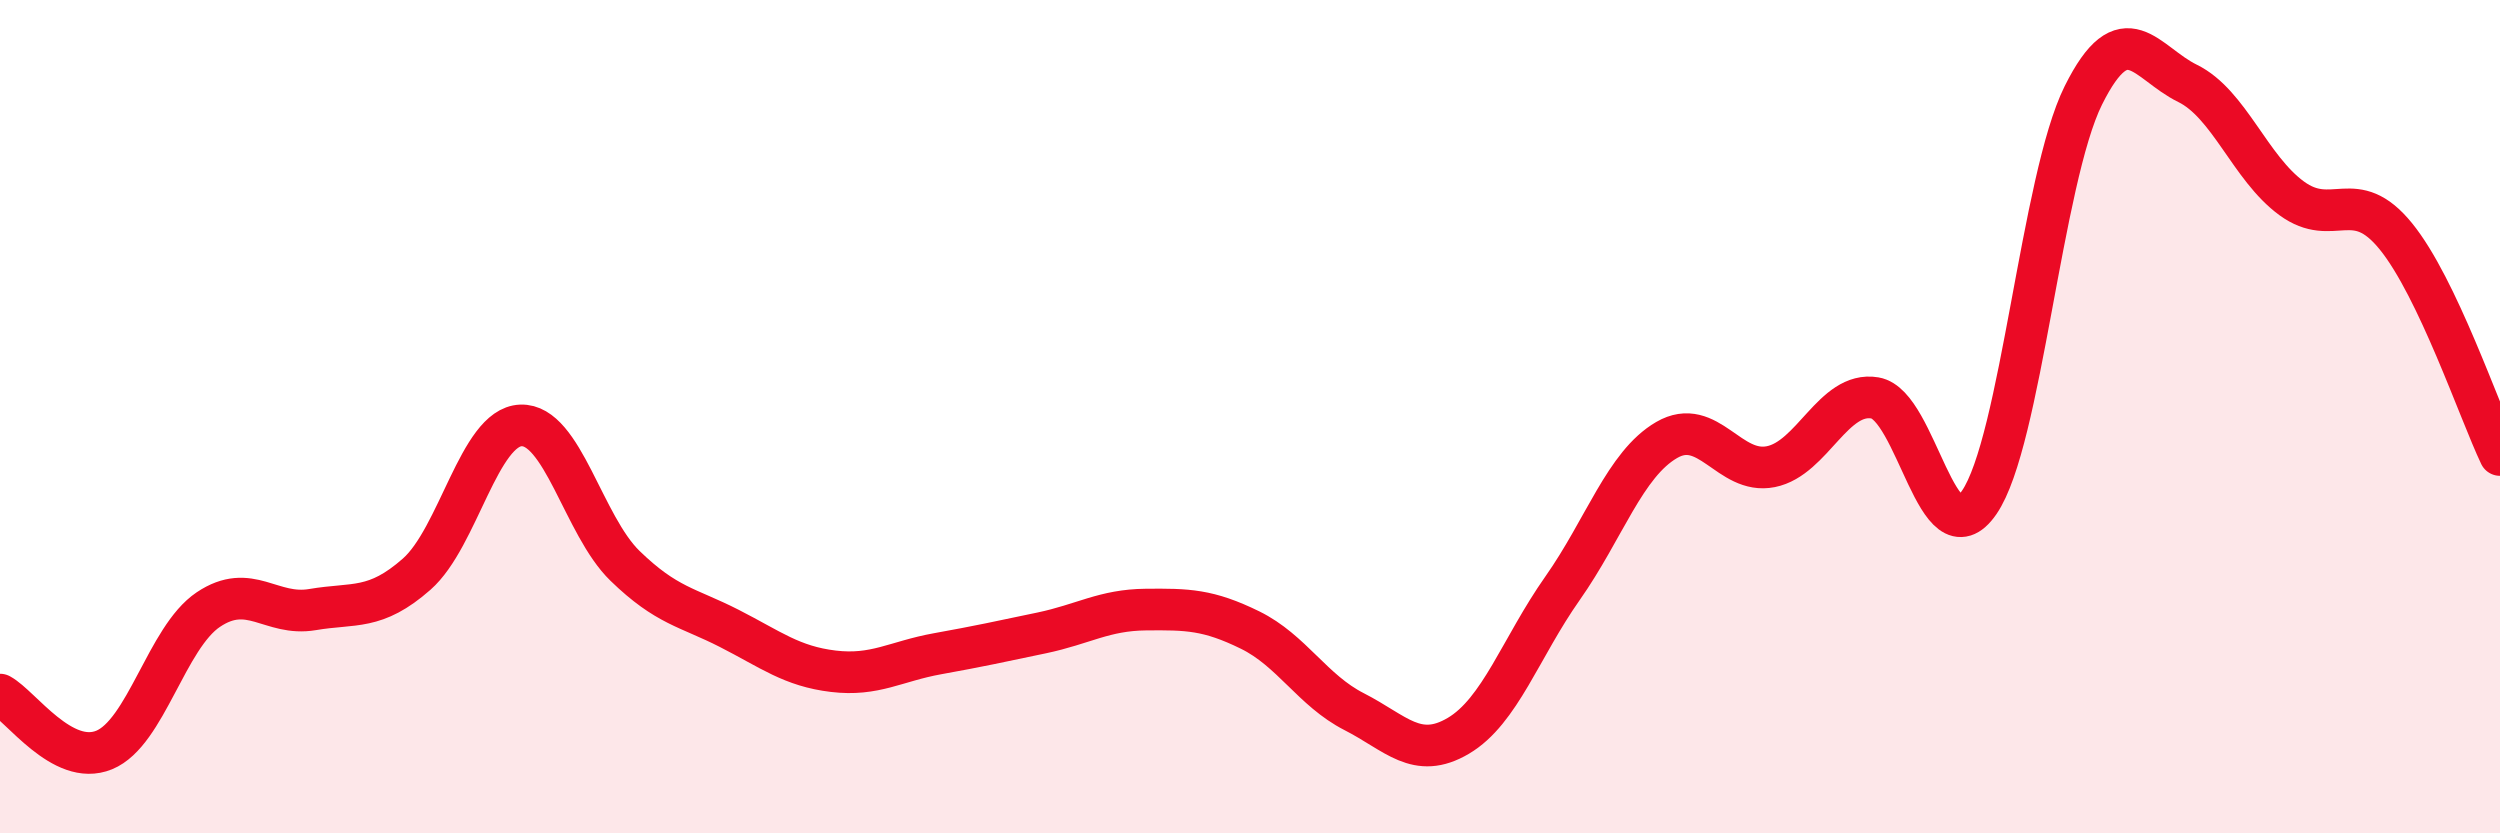
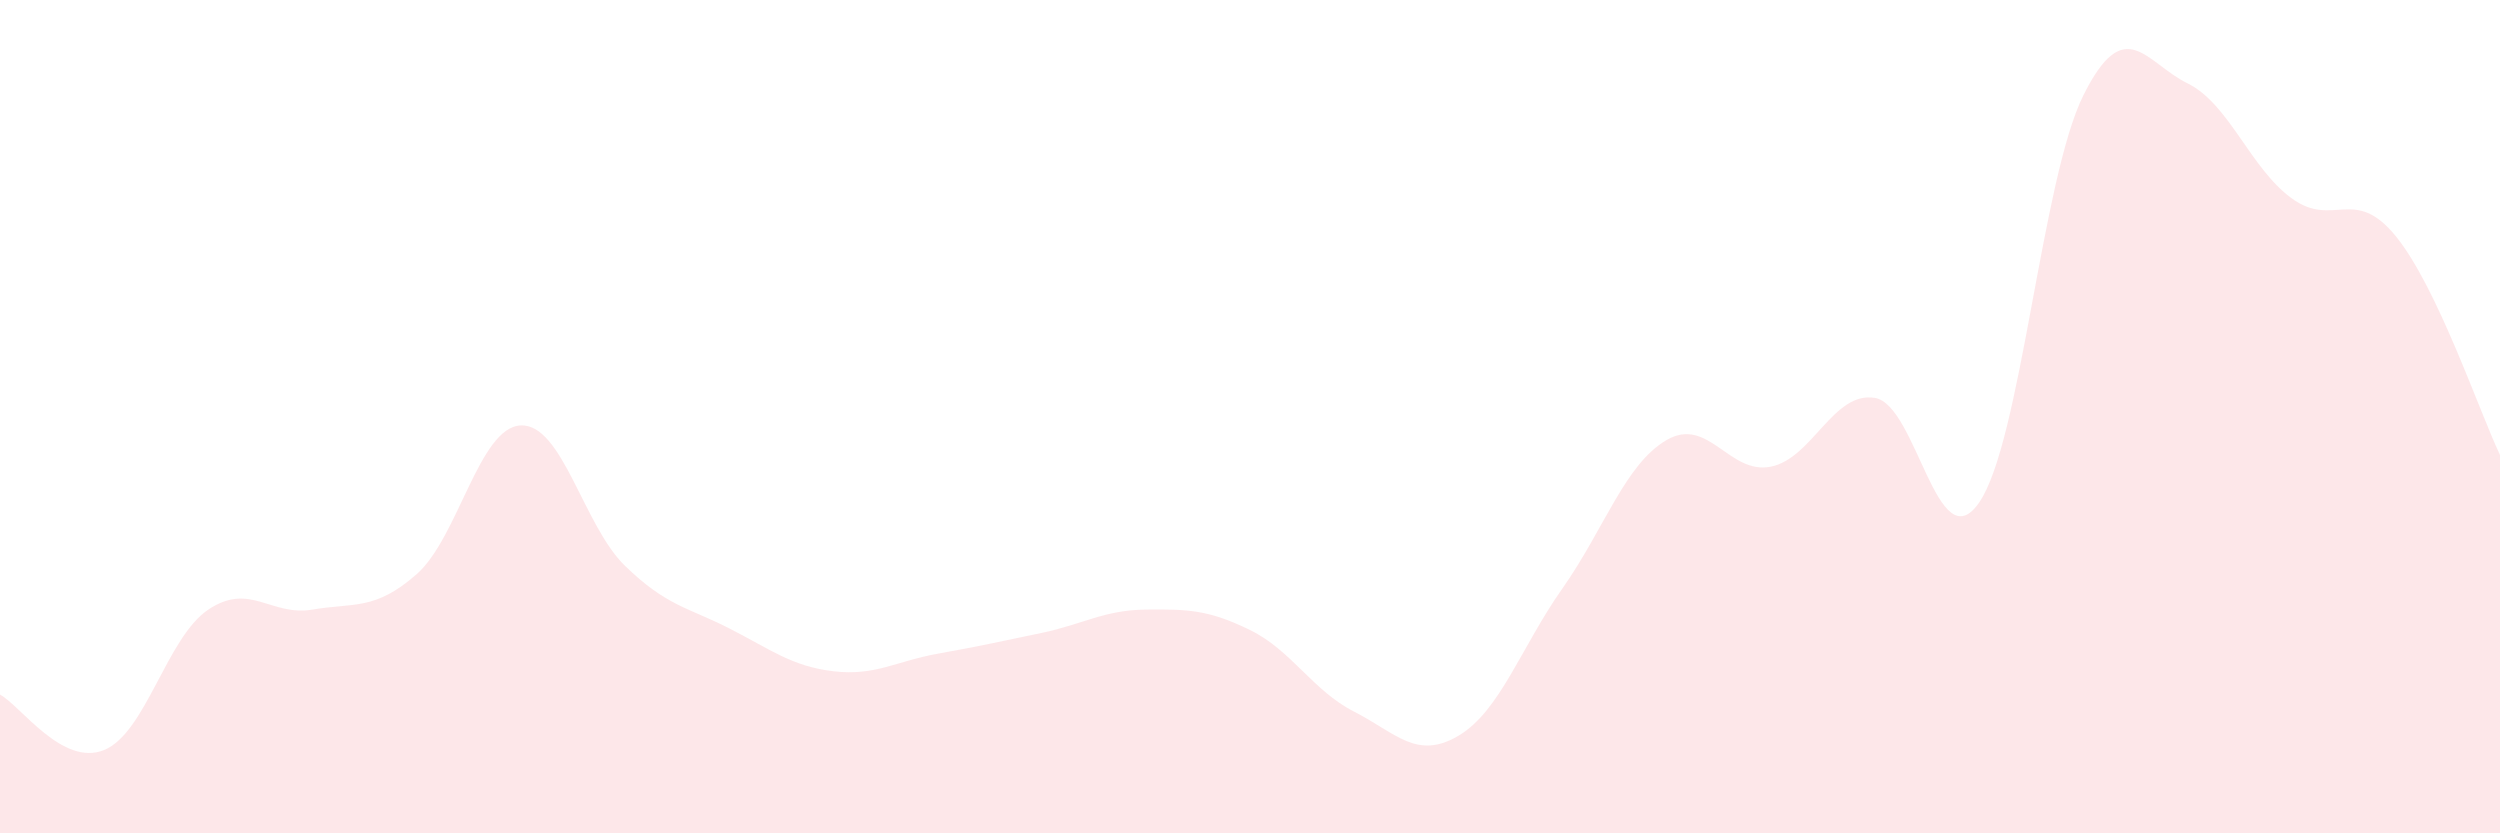
<svg xmlns="http://www.w3.org/2000/svg" width="60" height="20" viewBox="0 0 60 20">
  <path d="M 0,16.67 C 0.5,16.94 1.5,18.41 2.5,18 C 3.5,17.59 4,15.3 5,14.63 C 6,13.96 6.5,14.8 7.5,14.63 C 8.5,14.46 9,14.66 10,13.78 C 11,12.9 11.5,10.25 12.5,10.21 C 13.5,10.17 14,12.61 15,13.58 C 16,14.55 16.5,14.57 17.5,15.08 C 18.5,15.59 19,15.99 20,16.11 C 21,16.23 21.5,15.87 22.5,15.69 C 23.5,15.51 24,15.4 25,15.19 C 26,14.98 26.5,14.64 27.5,14.63 C 28.5,14.62 29,14.63 30,15.12 C 31,15.61 31.5,16.57 32.5,17.08 C 33.5,17.59 34,18.25 35,17.66 C 36,17.07 36.5,15.54 37.5,14.12 C 38.5,12.7 39,11.14 40,10.56 C 41,9.98 41.5,11.4 42.5,11.2 C 43.5,11 44,9.38 45,9.55 C 46,9.72 46.5,13.51 47.5,12.06 C 48.5,10.61 49,4.3 50,2.29 C 51,0.28 51.5,1.51 52.5,2 C 53.5,2.49 54,4.03 55,4.76 C 56,5.49 56.5,4.44 57.5,5.67 C 58.5,6.9 59.5,9.87 60,10.92L60 20L0 20Z" fill="#EB0A25" opacity="0.1" stroke-linecap="round" stroke-linejoin="round" />
-   <path d="M 0,16.67 C 0.5,16.94 1.5,18.41 2.5,18 C 3.5,17.59 4,15.3 5,14.63 C 6,13.96 6.5,14.8 7.5,14.63 C 8.5,14.46 9,14.66 10,13.78 C 11,12.9 11.5,10.25 12.5,10.21 C 13.5,10.17 14,12.61 15,13.58 C 16,14.55 16.5,14.57 17.5,15.08 C 18.5,15.59 19,15.99 20,16.11 C 21,16.23 21.5,15.87 22.5,15.69 C 23.5,15.51 24,15.4 25,15.19 C 26,14.98 26.5,14.64 27.5,14.63 C 28.5,14.62 29,14.63 30,15.12 C 31,15.61 31.5,16.57 32.5,17.08 C 33.5,17.59 34,18.25 35,17.66 C 36,17.07 36.5,15.54 37.5,14.12 C 38.5,12.7 39,11.14 40,10.56 C 41,9.98 41.5,11.4 42.5,11.2 C 43.5,11 44,9.38 45,9.55 C 46,9.72 46.5,13.51 47.5,12.06 C 48.5,10.61 49,4.3 50,2.29 C 51,0.28 51.5,1.51 52.5,2 C 53.5,2.49 54,4.03 55,4.76 C 56,5.49 56.5,4.44 57.5,5.67 C 58.5,6.9 59.5,9.87 60,10.92" stroke="#EB0A25" stroke-width="1" fill="none" stroke-linecap="round" stroke-linejoin="round" />
</svg>